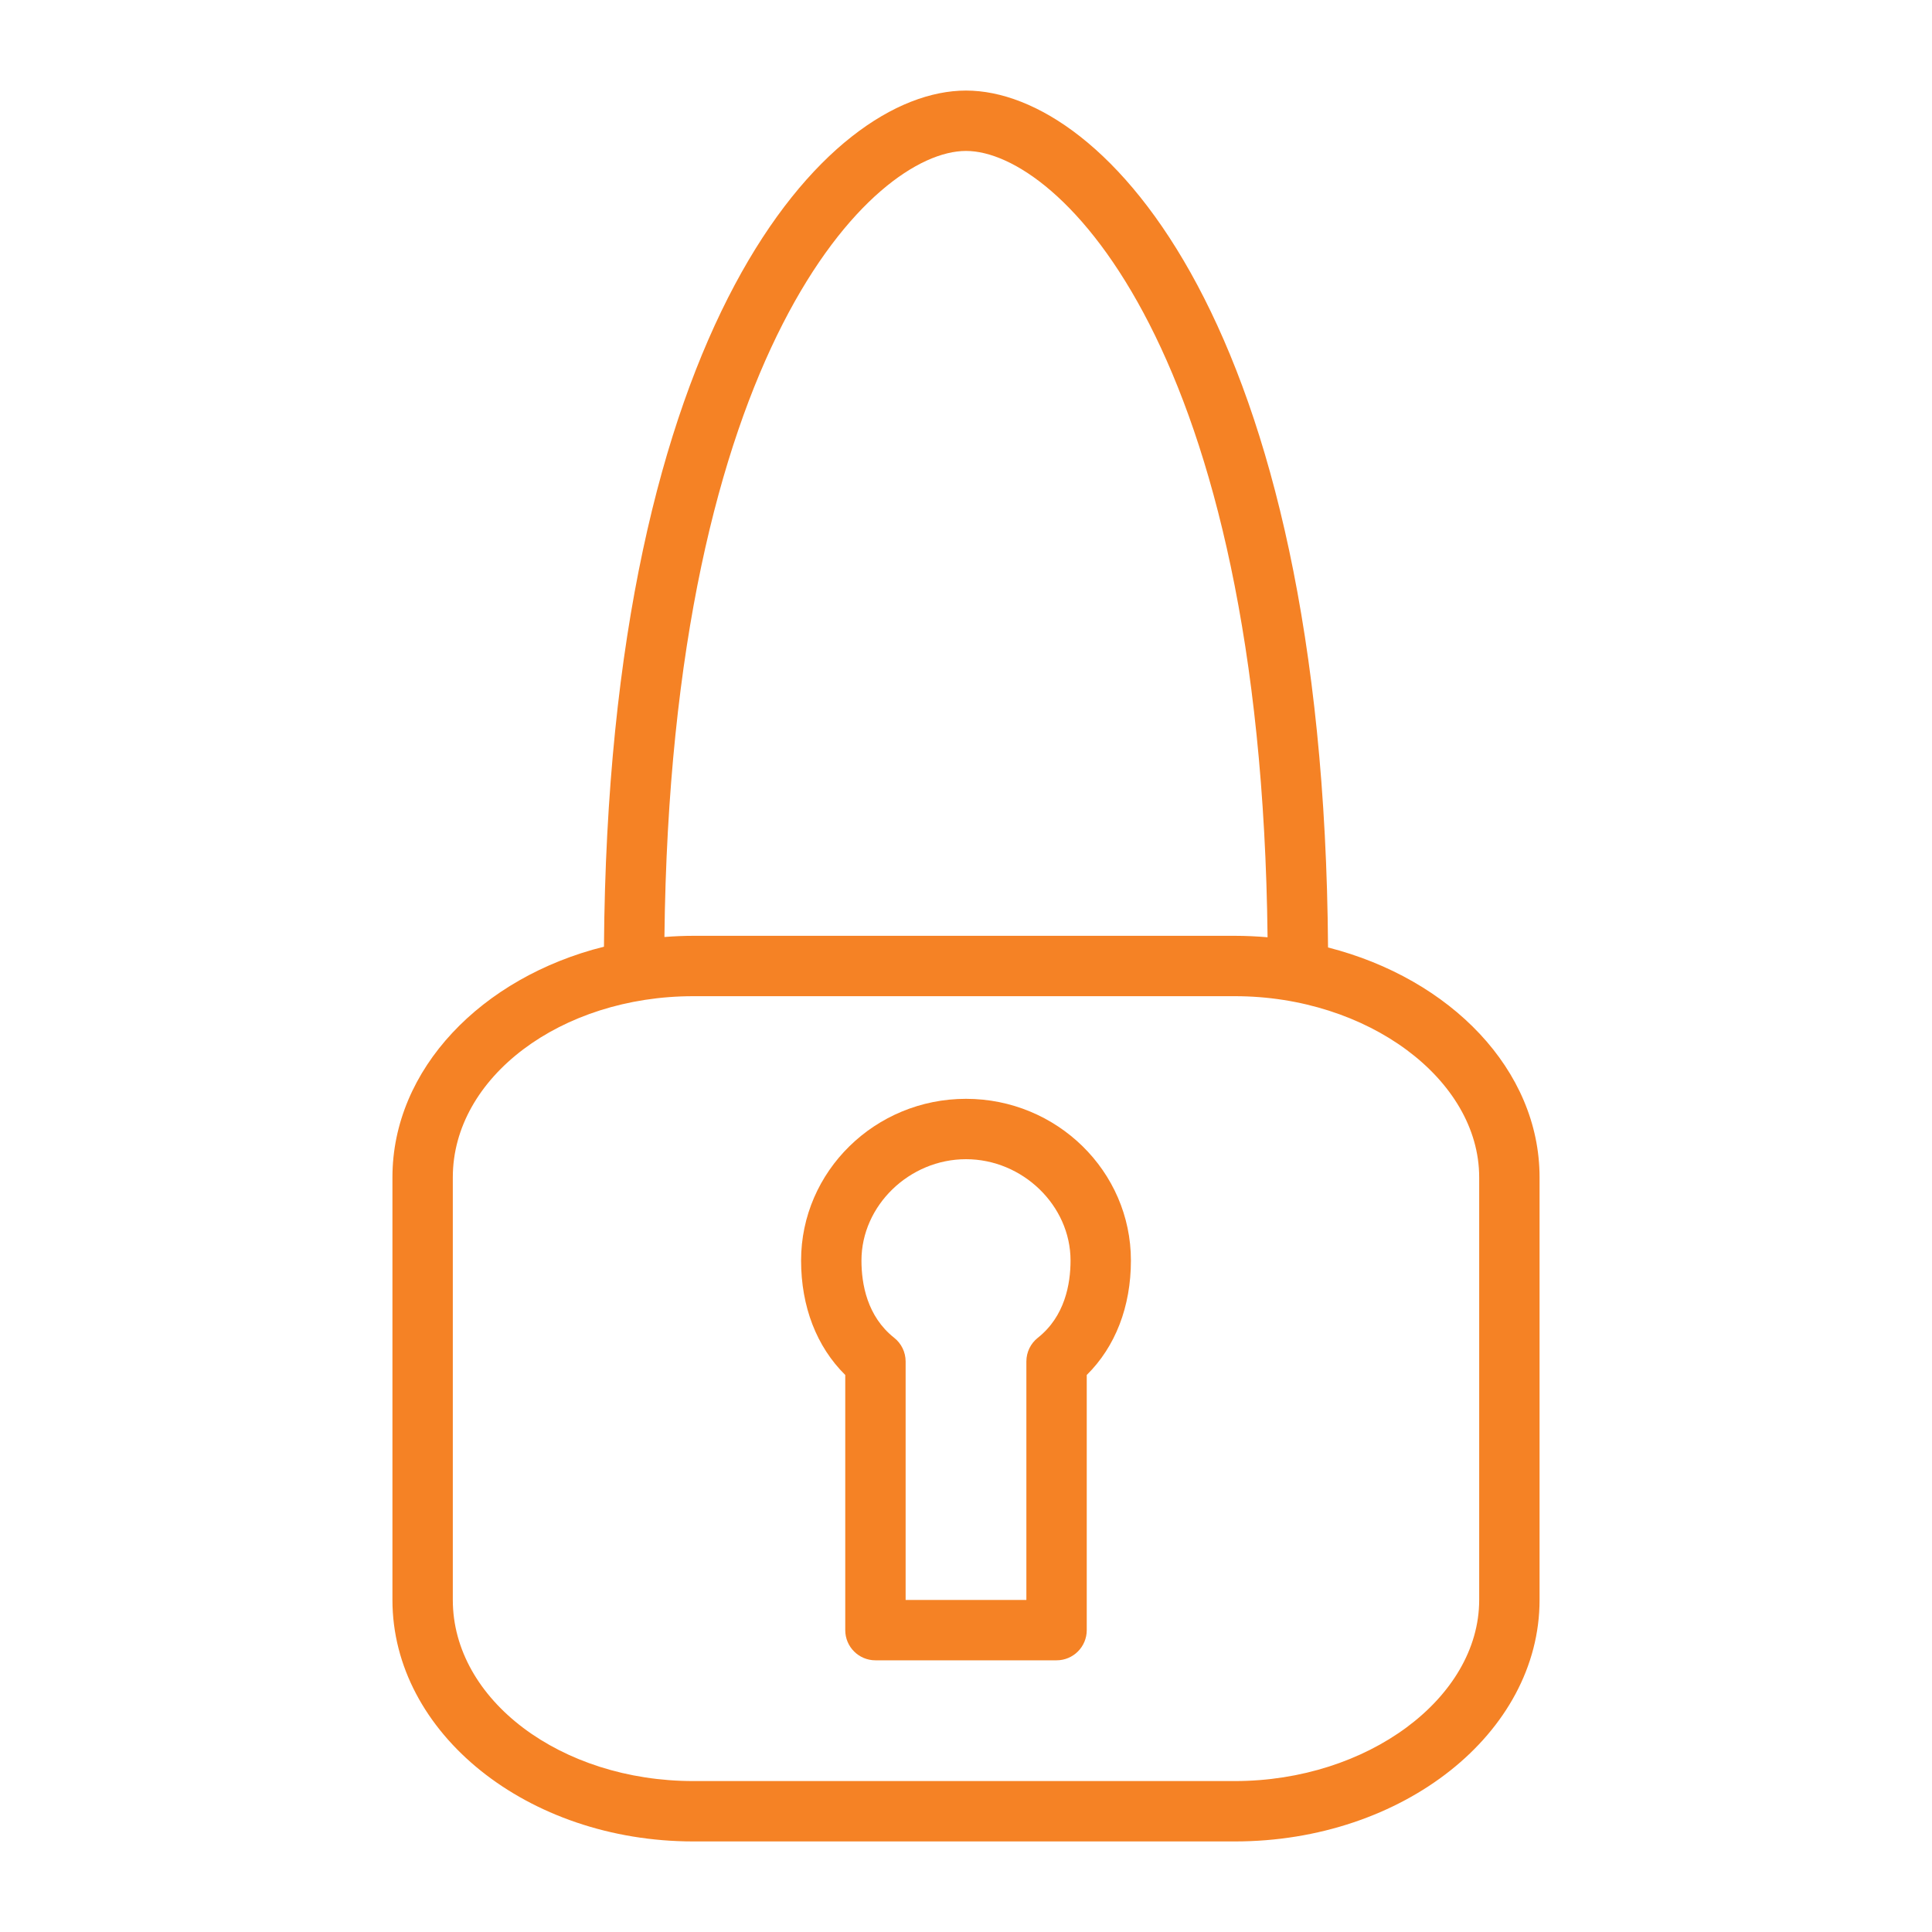
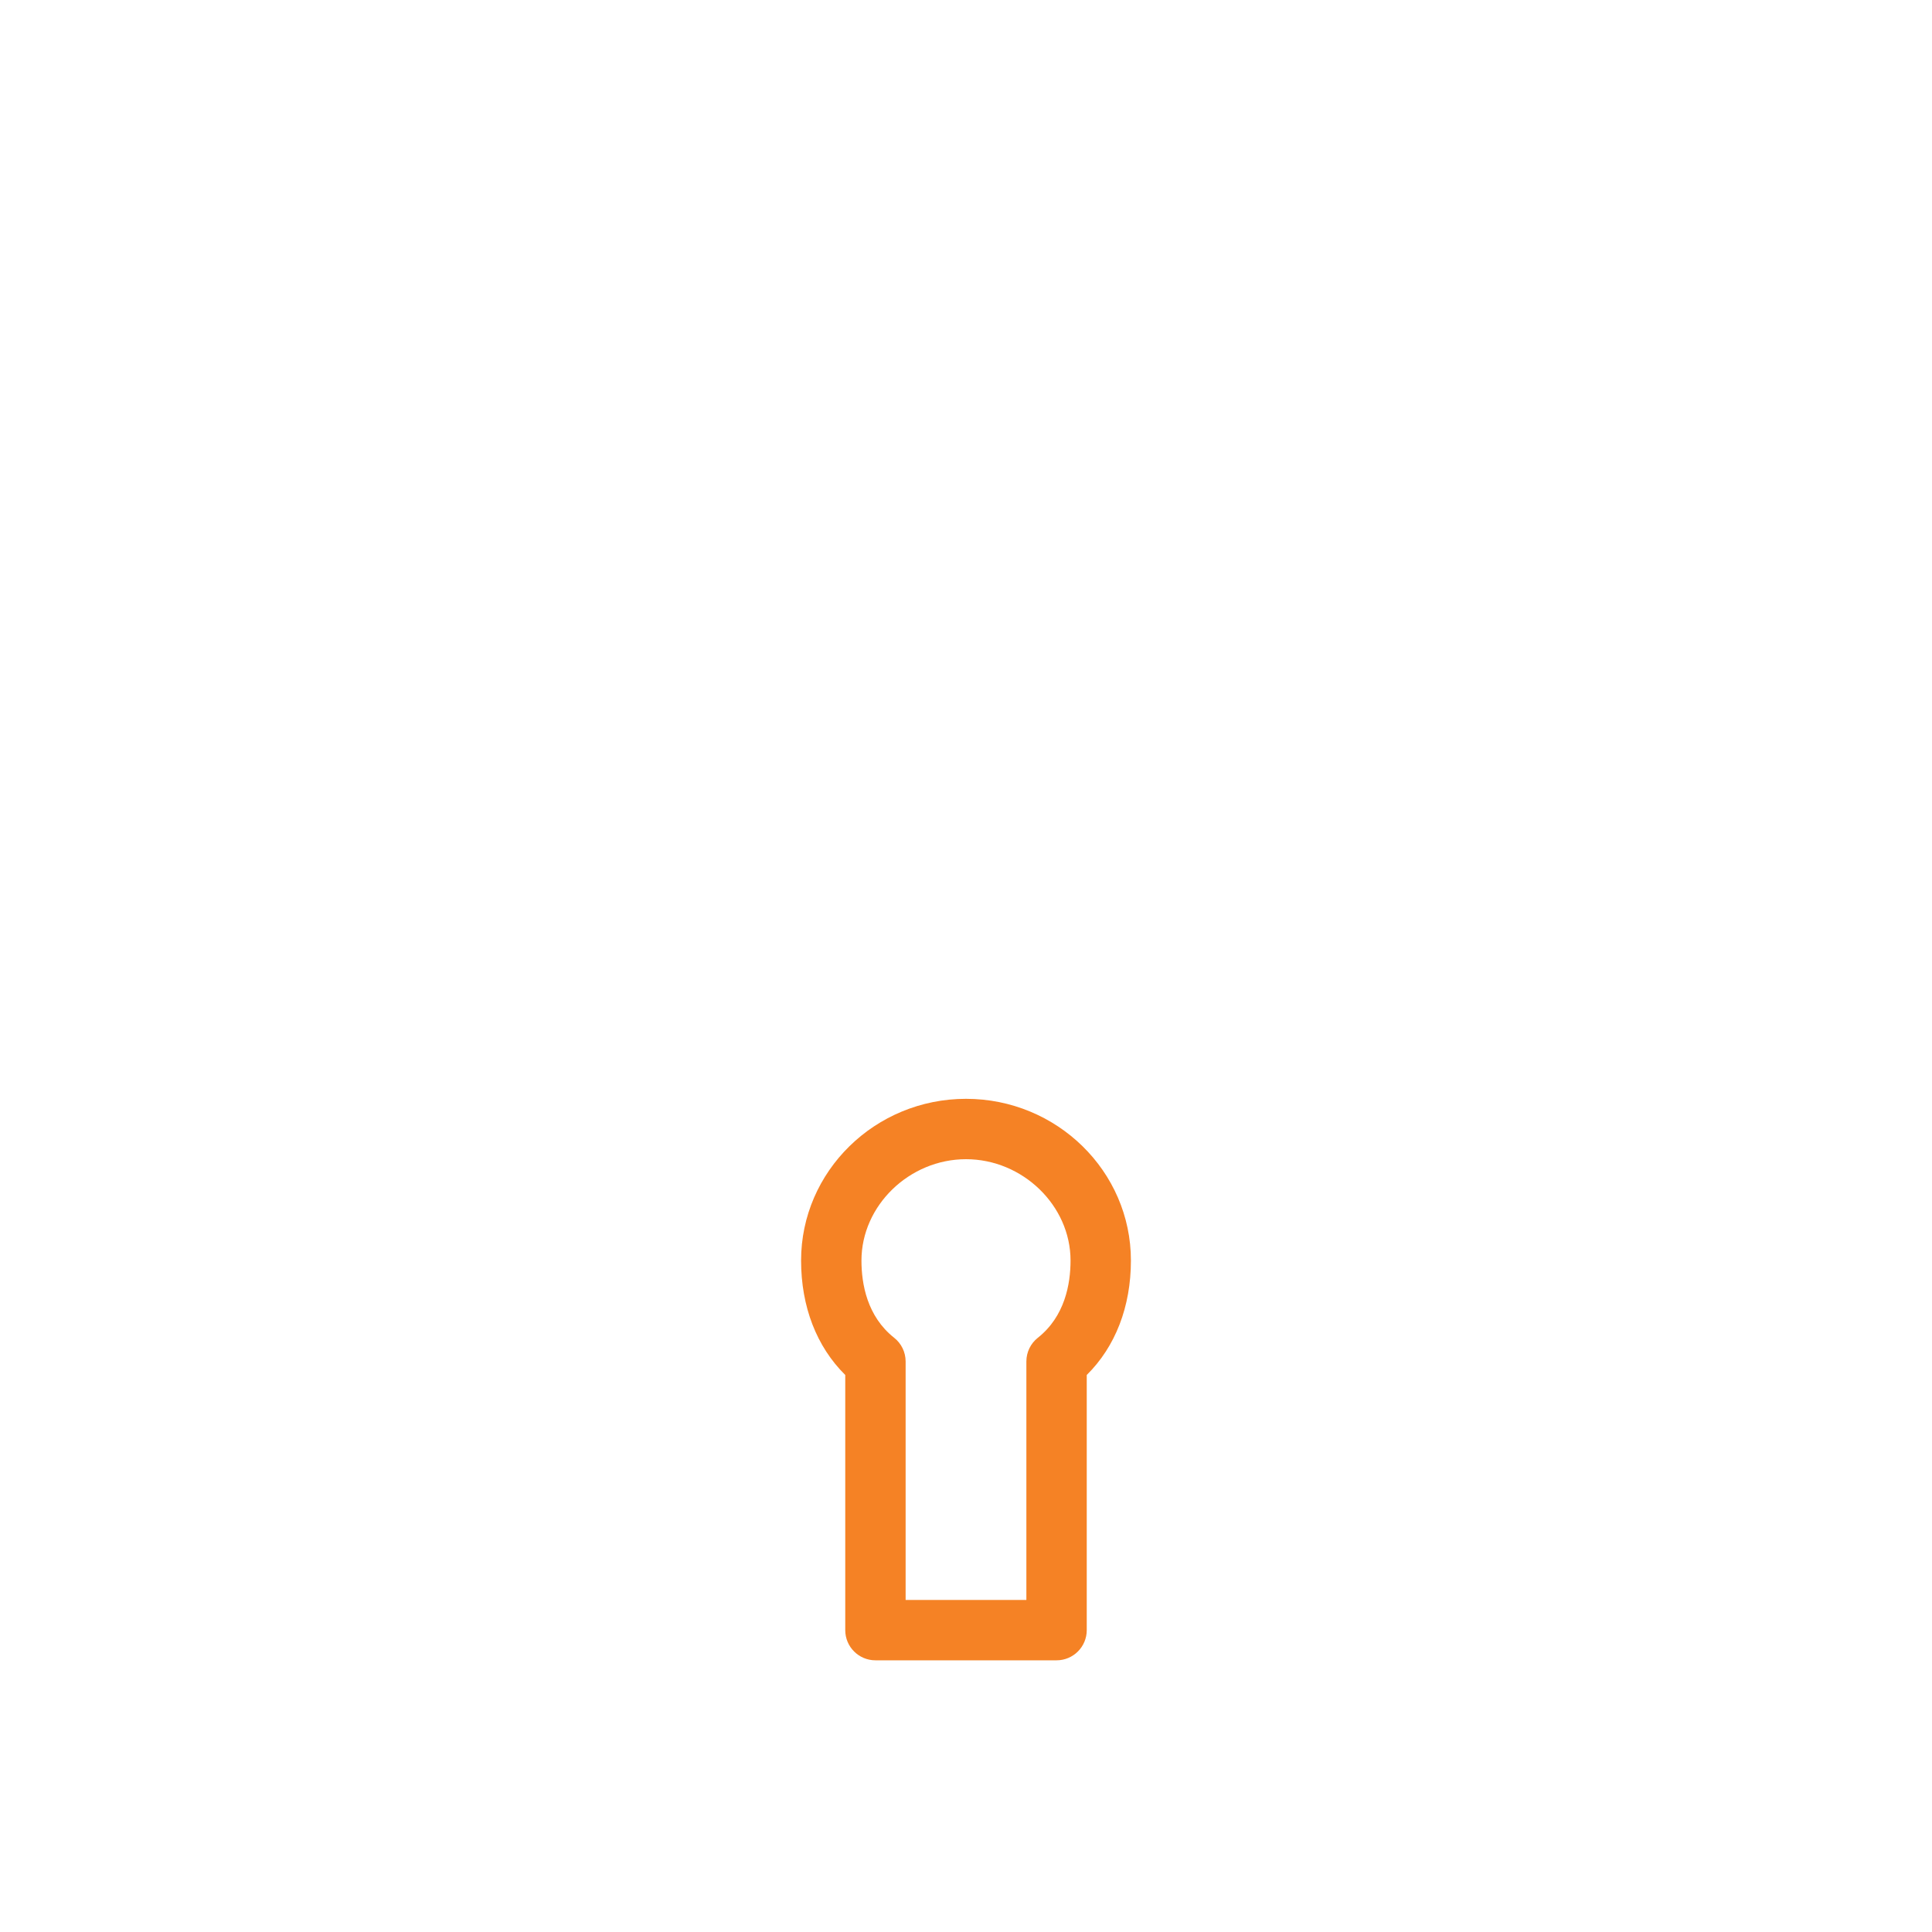
<svg xmlns="http://www.w3.org/2000/svg" version="1.1" width="512" height="512" x="0" y="0" viewBox="0 0 64 64" style="enable-background:new 0 0 512 512" xml:space="preserve" class="">
  <g>
    <g id="Layer_2">
      <g fill="rgb(0,0,0)">
-         <path d="m43.993 31.386c-.142-20.659-7.399-28.386-11.993-28.386-4.592 0-11.844 7.72-11.993 28.36-4.055 1.015-7.007 4.056-7.007 7.64v14c0 4.411 4.472 8 9.969 8h17.938c5.565 0 10.093-3.589 10.093-8v-14c0-3.558-2.947-6.577-7.007-7.614zm-11.993-26.386c3.083 0 9.775 6.592 9.99 26.048-.356-.03-.718-.048-1.084-.048h-17.937c-.323 0-.643.015-.959.039.217-19.449 6.908-26.039 9.99-26.039zm17 48c0 3.252-3.706 6-8.094 6h-17.937c-4.394 0-7.969-2.691-7.969-6v-14c0-3.309 3.575-6 7.969-6h17.938c4.387 0 8.093 2.748 8.093 6z" fill="#f58225" data-original="#000000" style="" class="" />
        <path d="m32 36.4c-3.013 0-5.463 2.403-5.463 5.356 0 1.53.516 2.857 1.463 3.792v8.452c0 .552.447 1 1 1h6c.553 0 1-.448 1-1v-8.452c.947-.935 1.463-2.262 1.463-3.792 0-2.953-2.45-5.356-5.463-5.356zm2.38 7.915c-.24.189-.38.478-.38.785v7.9h-4v-7.9c0-.306-.14-.595-.38-.785-.896-.707-1.083-1.782-1.083-2.559 0-1.819 1.586-3.356 3.463-3.356s3.463 1.537 3.463 3.356c0 .777-.188 1.852-1.083 2.559z" fill="#f58225" data-original="#000000" style="" class="" />
      </g>
    </g>
  </g>
</svg>